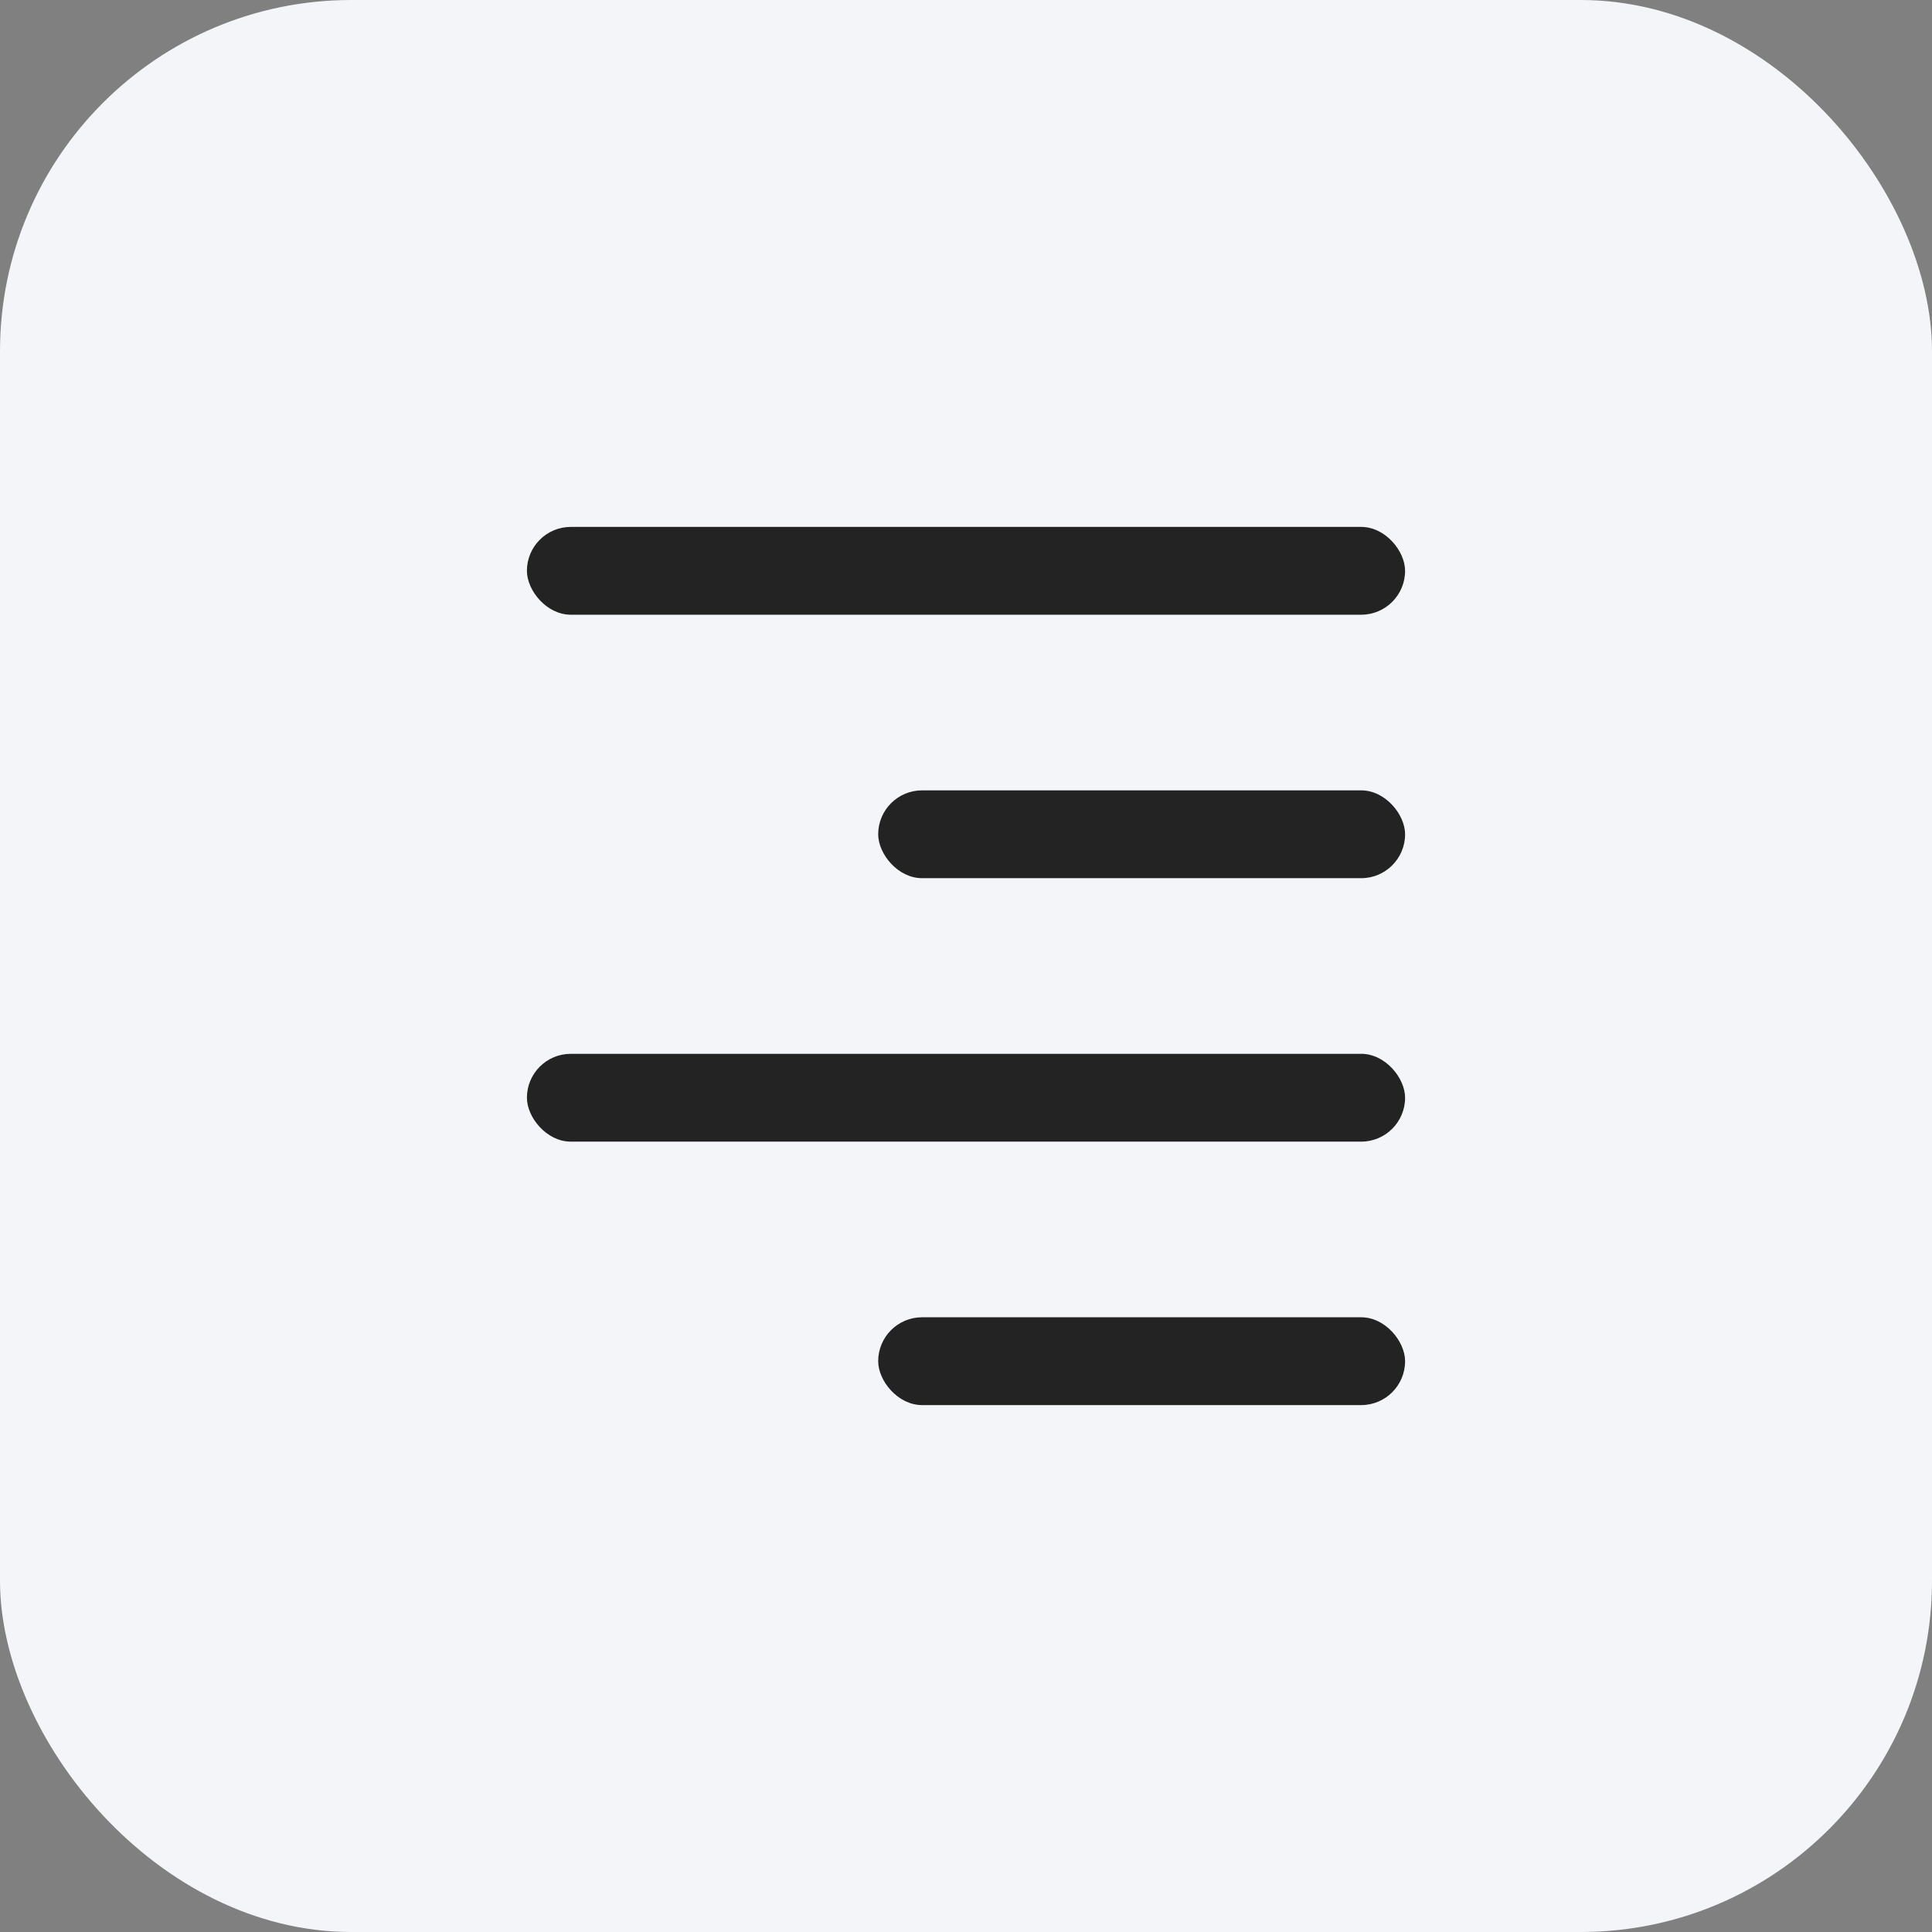
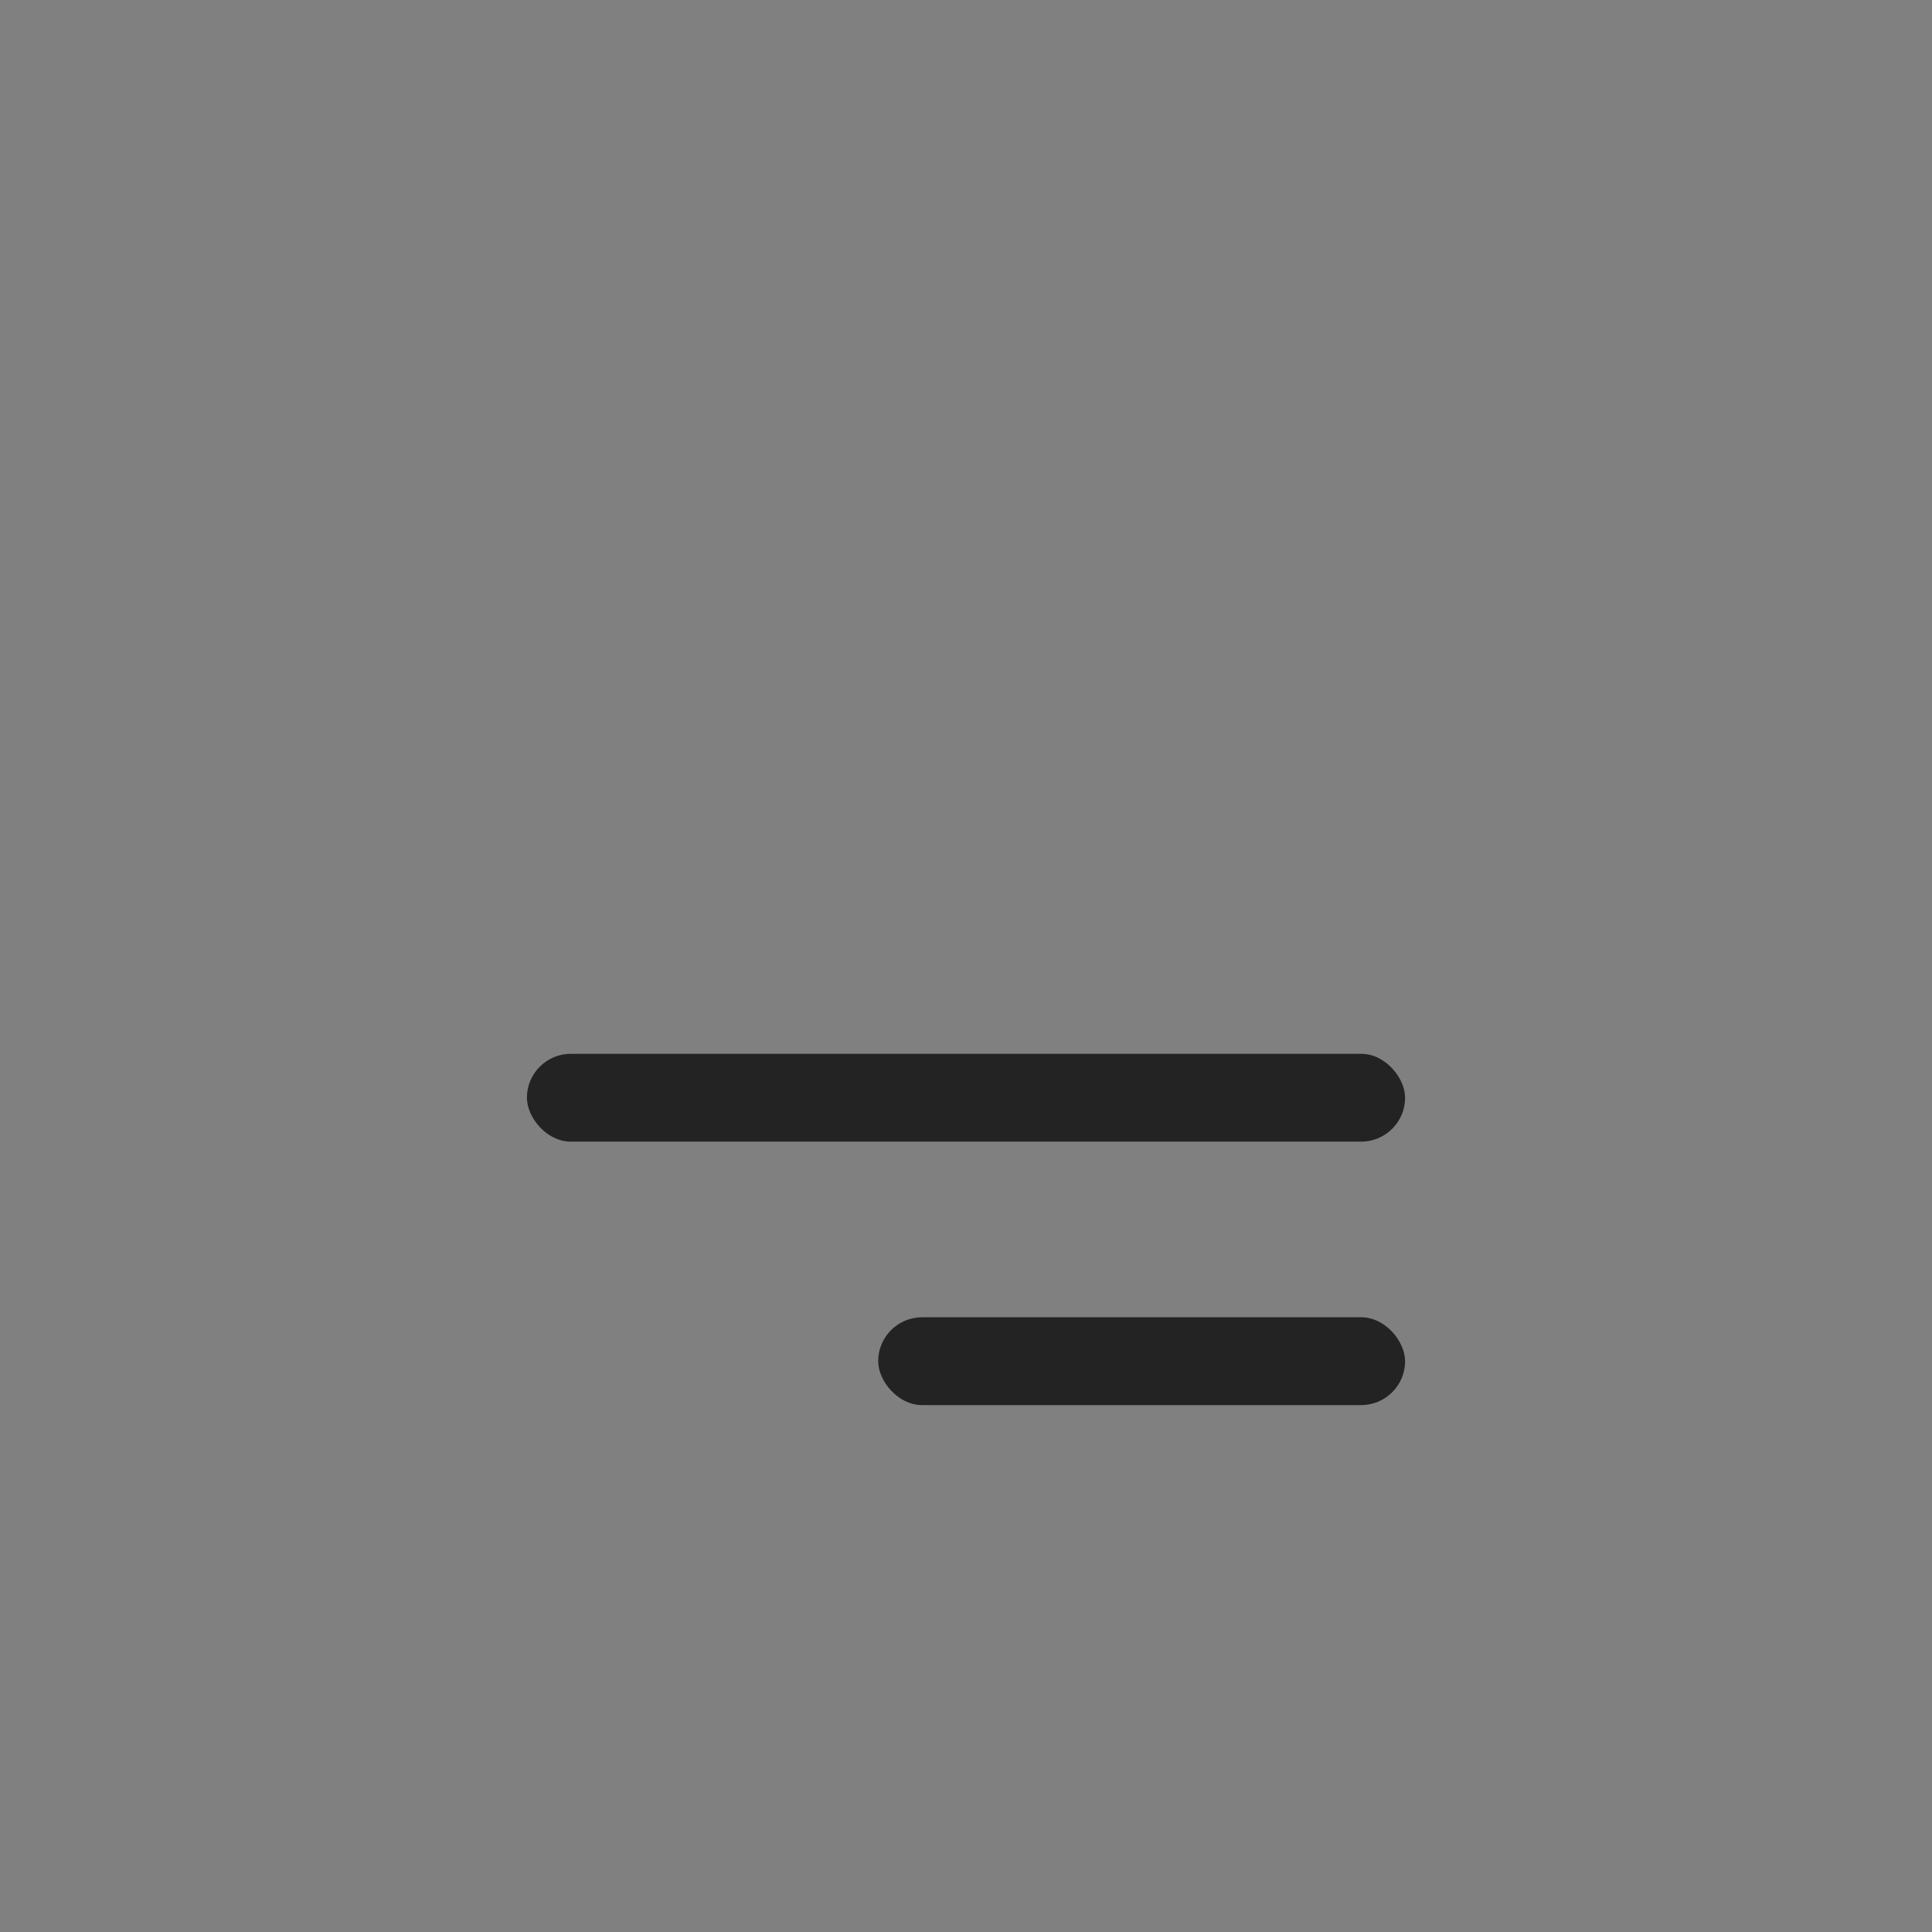
<svg xmlns="http://www.w3.org/2000/svg" width="44" height="44" viewBox="0 0 44 44" fill="none">
  <rect x="0" y="0" width="44" height="44" fill="#808080" stroke="none" />
-   <rect width="44" height="44" rx="8" fill="#F3F5F8" />
  <rect x="20" y="30" width="12" height="2" rx="1" fill="#232323" />
  <rect x="12" y="24" width="20" height="2" rx="1" fill="#232323" />
-   <rect x="20" y="18" width="12" height="2" rx="1" fill="#232323" />
-   <rect x="12" y="12" width="20" height="2" rx="1" fill="#232323" />
</svg>